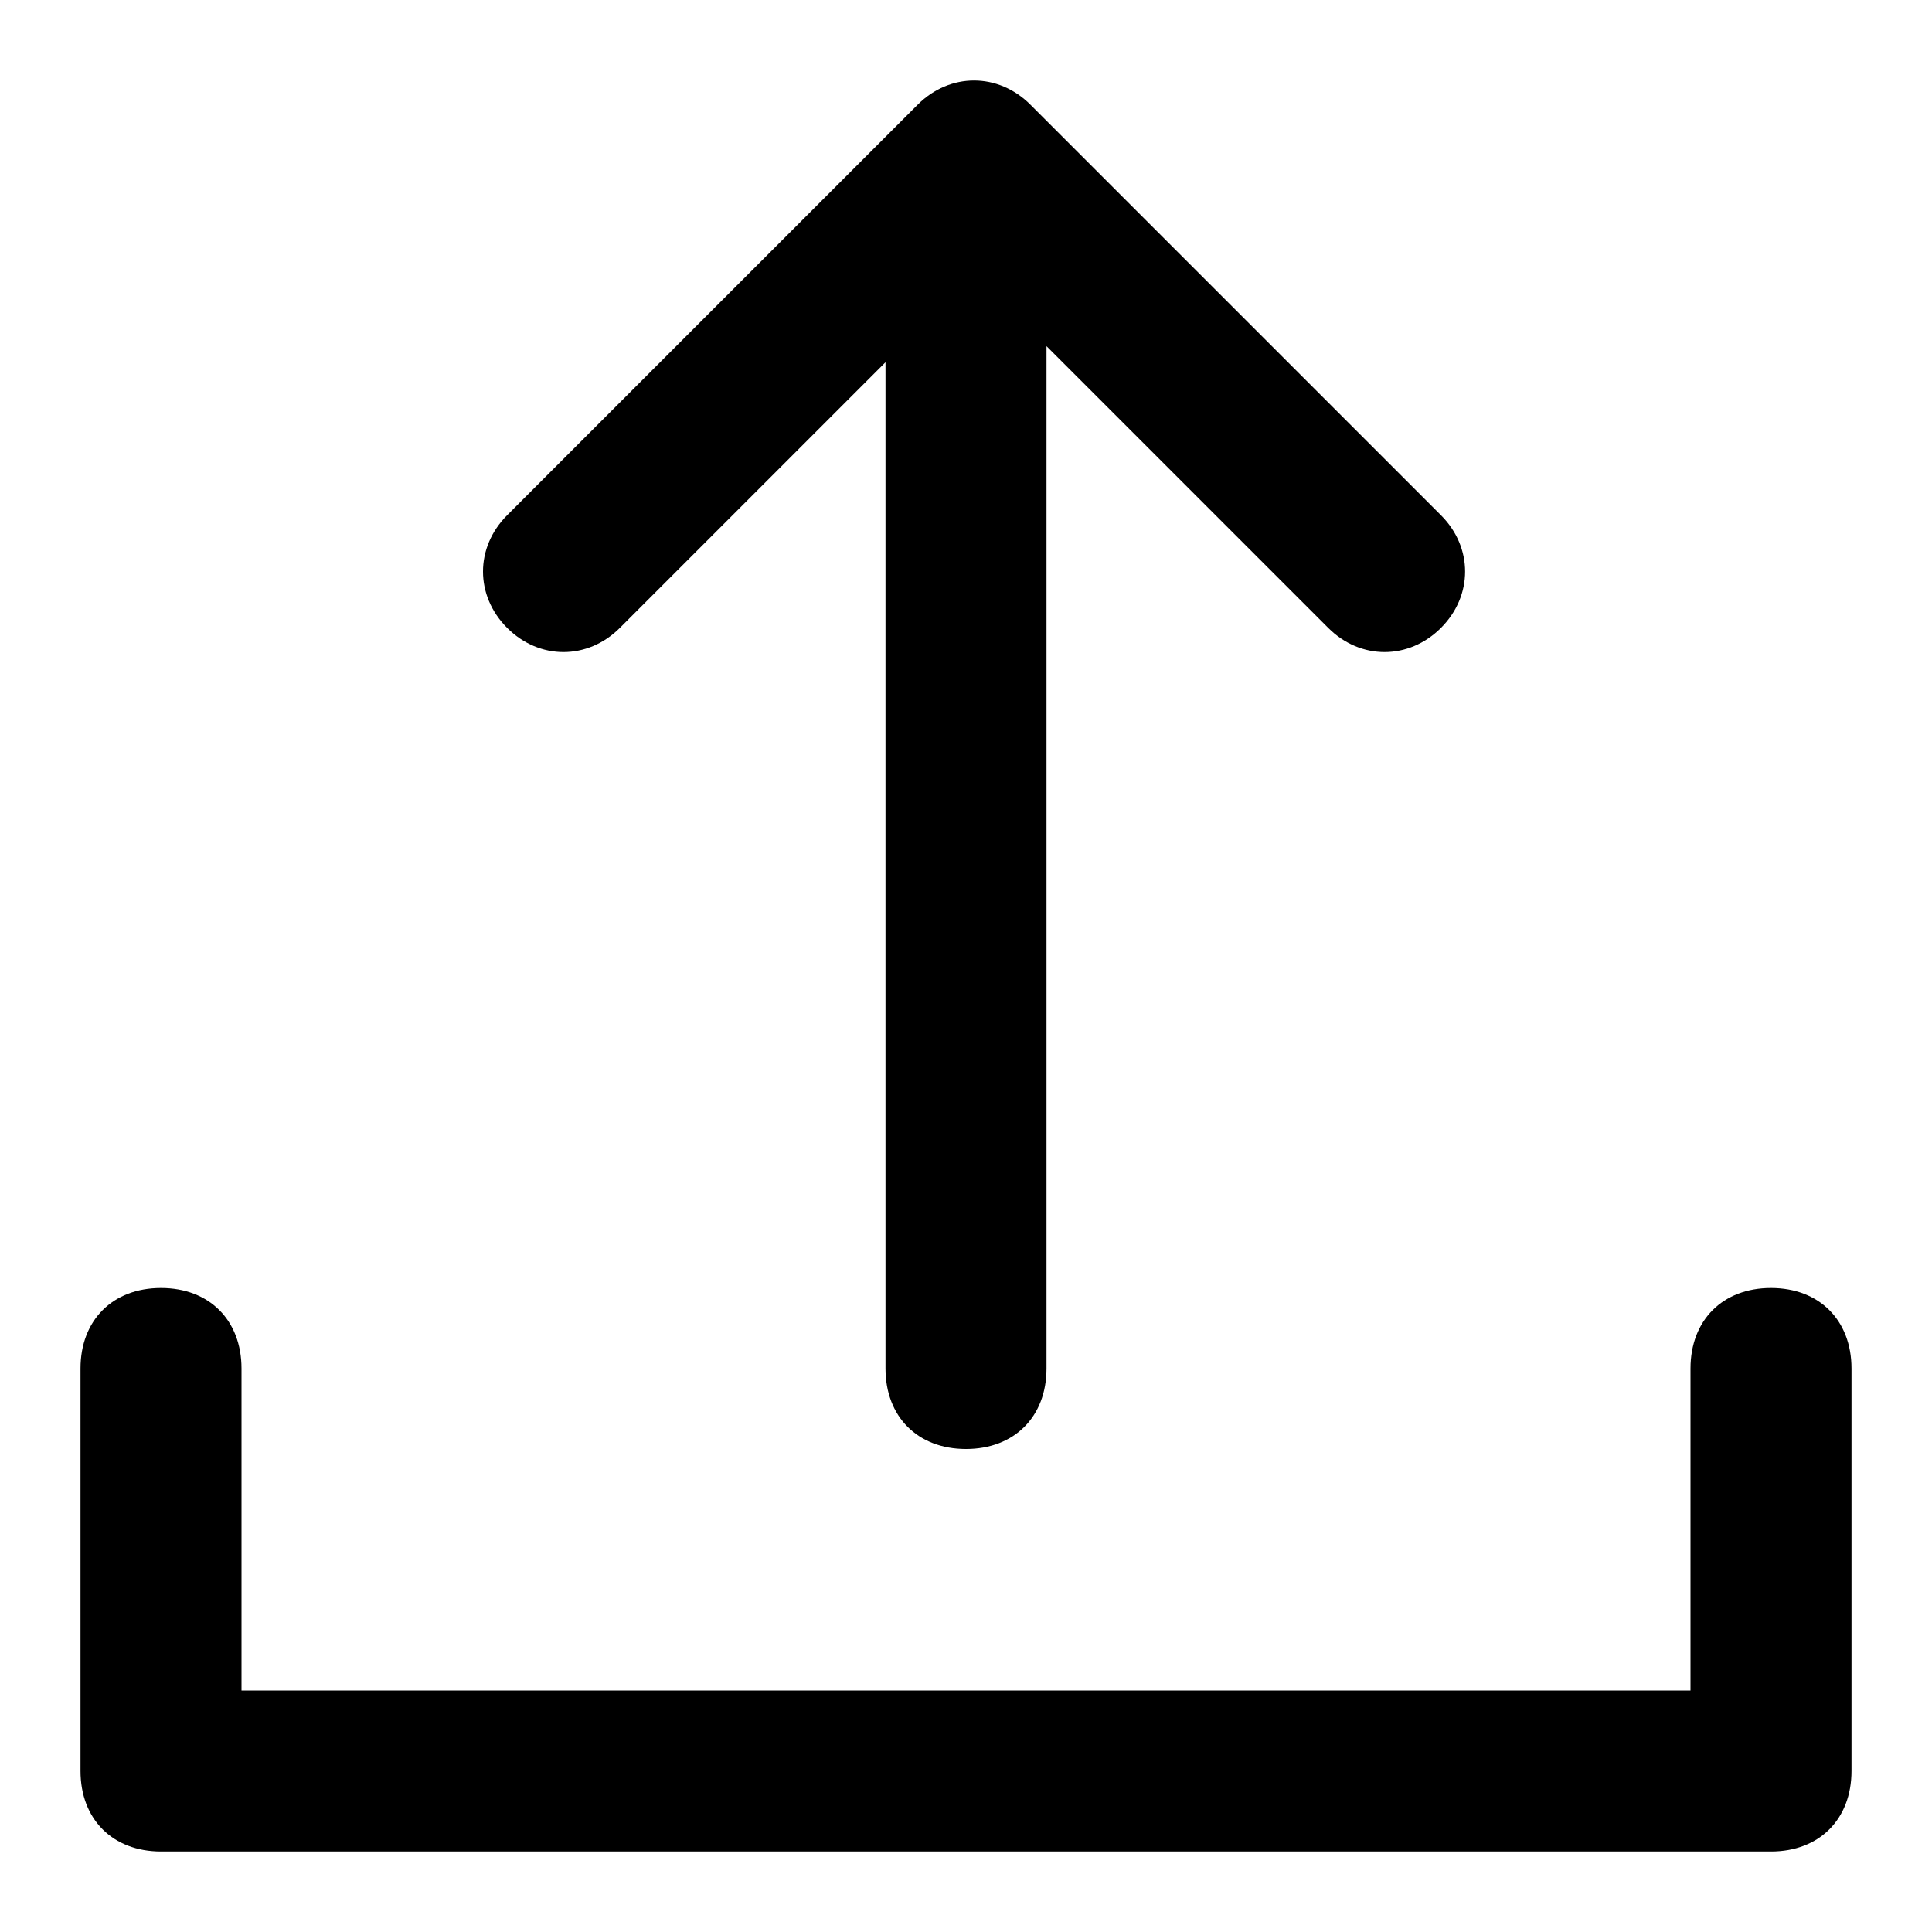
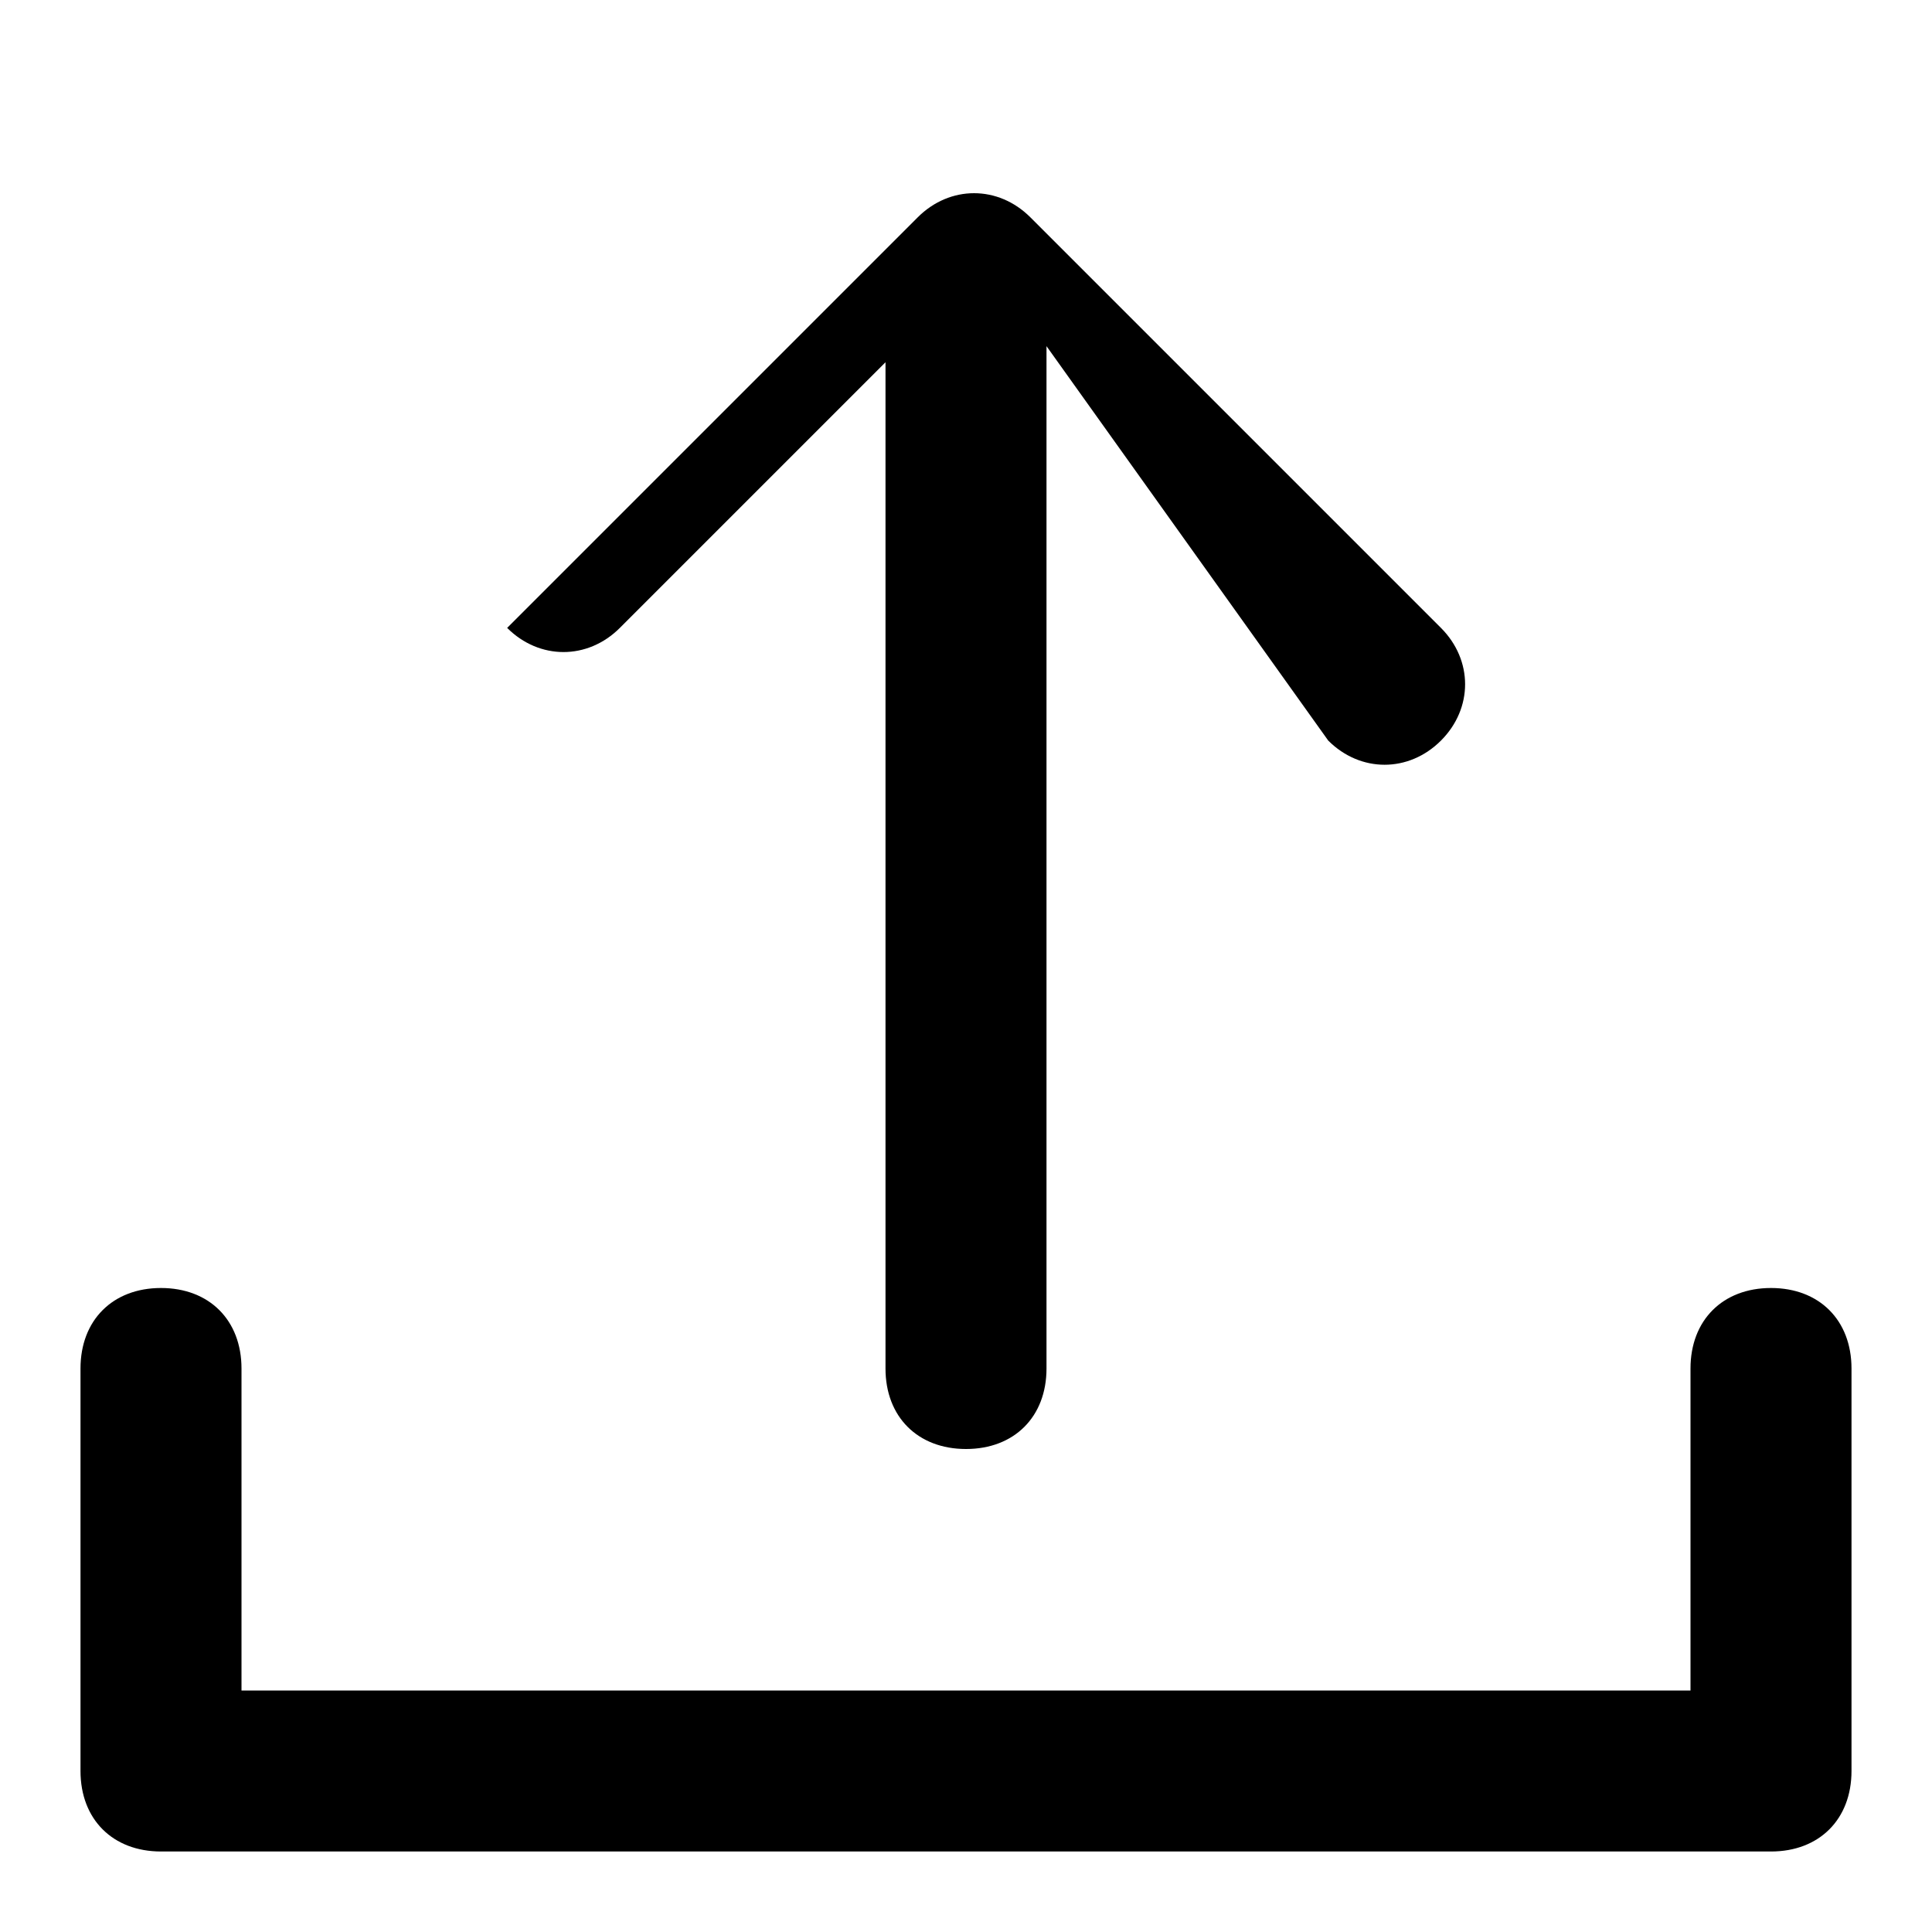
<svg xmlns="http://www.w3.org/2000/svg" version="1.1" id="Layer_1" x="0px" y="0px" viewBox="0 0 24 24" xml:space="preserve">
  <g id="Icon">
    <g transform="translate(-413, -1733)">
      <g transform="translate(48, 0)">
        <g id="upload" transform="translate(364, 1732)">
-           <path class="st0" d="M4,22h18v-4c0-0.6,0.4-1,1-1s1,0.4,1,1v5c0,0.6-0.4,1-1,1H3c-0.6,0-1-0.4-1-1v-5      c0-0.6,0.4-1,1-1s1,0.4,1,1V22z M14,5.3v12.7c0,0.6-0.4,1-1,1s-1-0.4-1-1V5.5L8.7,8.8c-0.4,0.4-1,0.4-1.4,0      c-0.4-0.4-0.4-1,0-1.4l5.1-5.1c0.4-0.4,1-0.4,1.4,0l5.1,5.1c0.4,0.4,0.4,1,0,1.4c-0.4,0.4-1,0.4-1.4,0L14,5.3z" />
+           <path class="st0" d="M4,22h18v-4c0-0.6,0.4-1,1-1s1,0.4,1,1v5c0,0.6-0.4,1-1,1H3c-0.6,0-1-0.4-1-1v-5      c0-0.6,0.4-1,1-1s1,0.4,1,1V22z M14,5.3v12.7c0,0.6-0.4,1-1,1s-1-0.4-1-1V5.5L8.7,8.8c-0.4,0.4-1,0.4-1.4,0      l5.1-5.1c0.4-0.4,1-0.4,1.4,0l5.1,5.1c0.4,0.4,0.4,1,0,1.4c-0.4,0.4-1,0.4-1.4,0L14,5.3z" />
        </g>
      </g>
    </g>
  </g>
</svg>